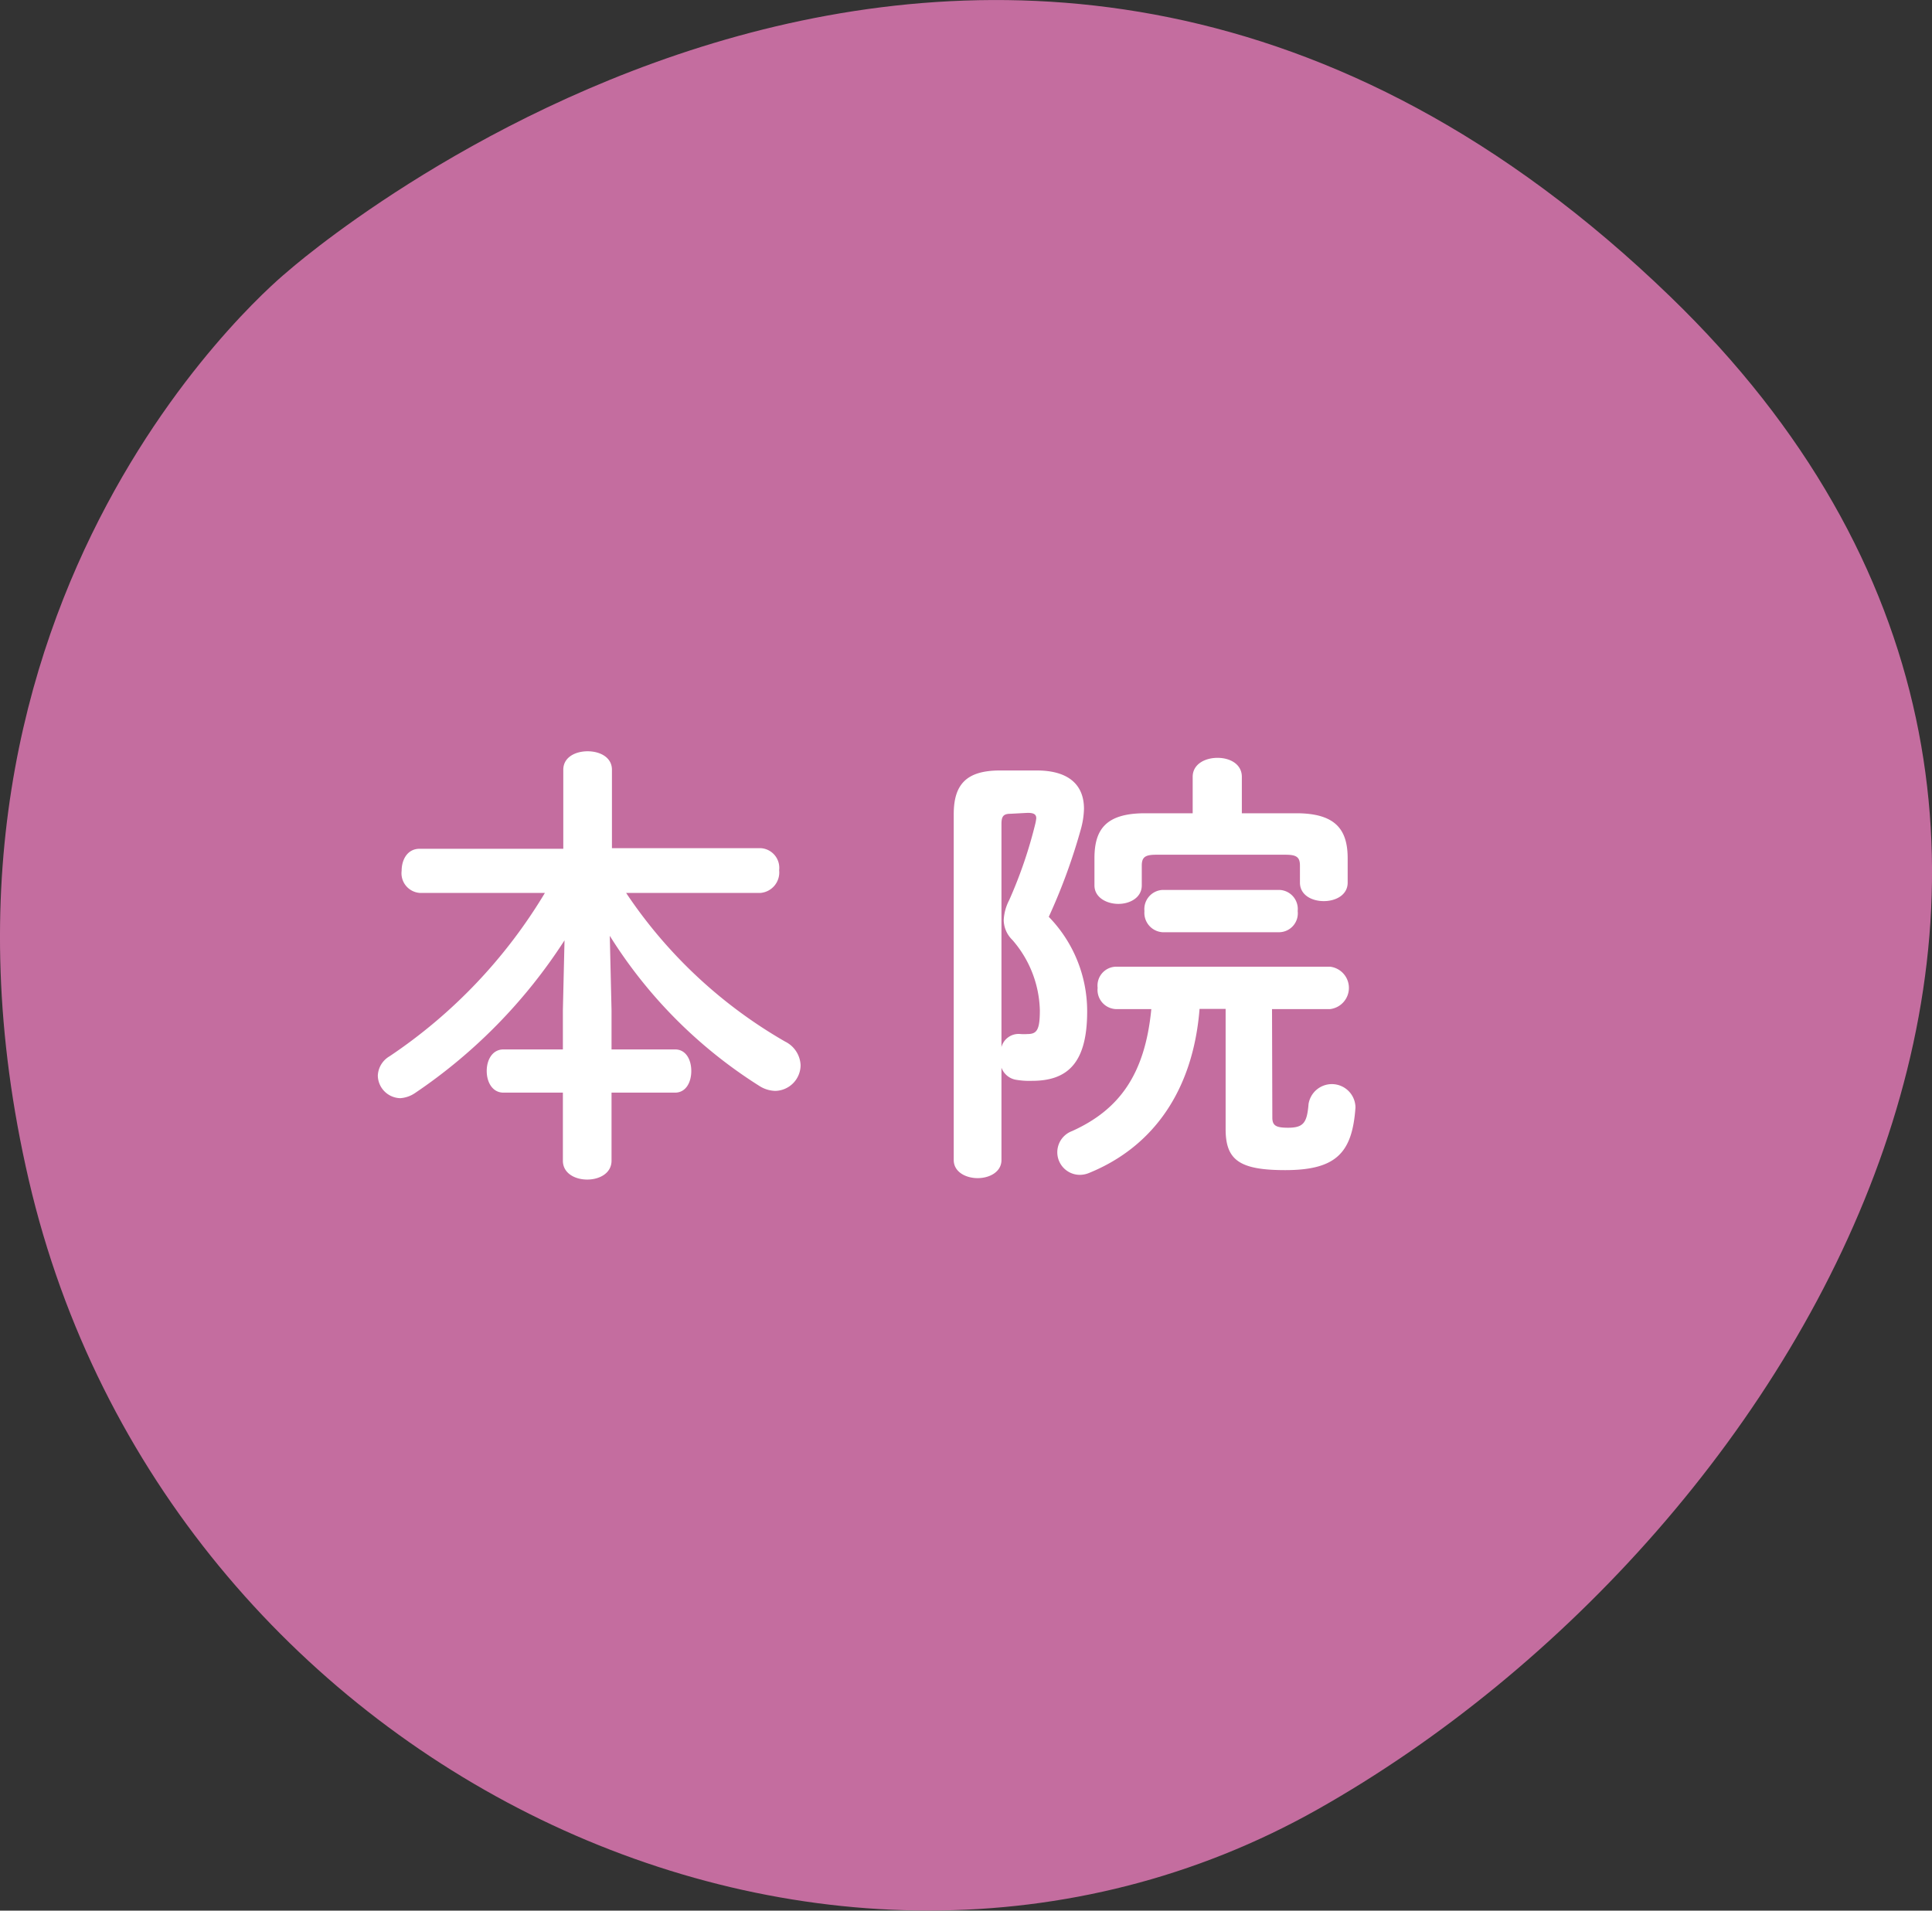
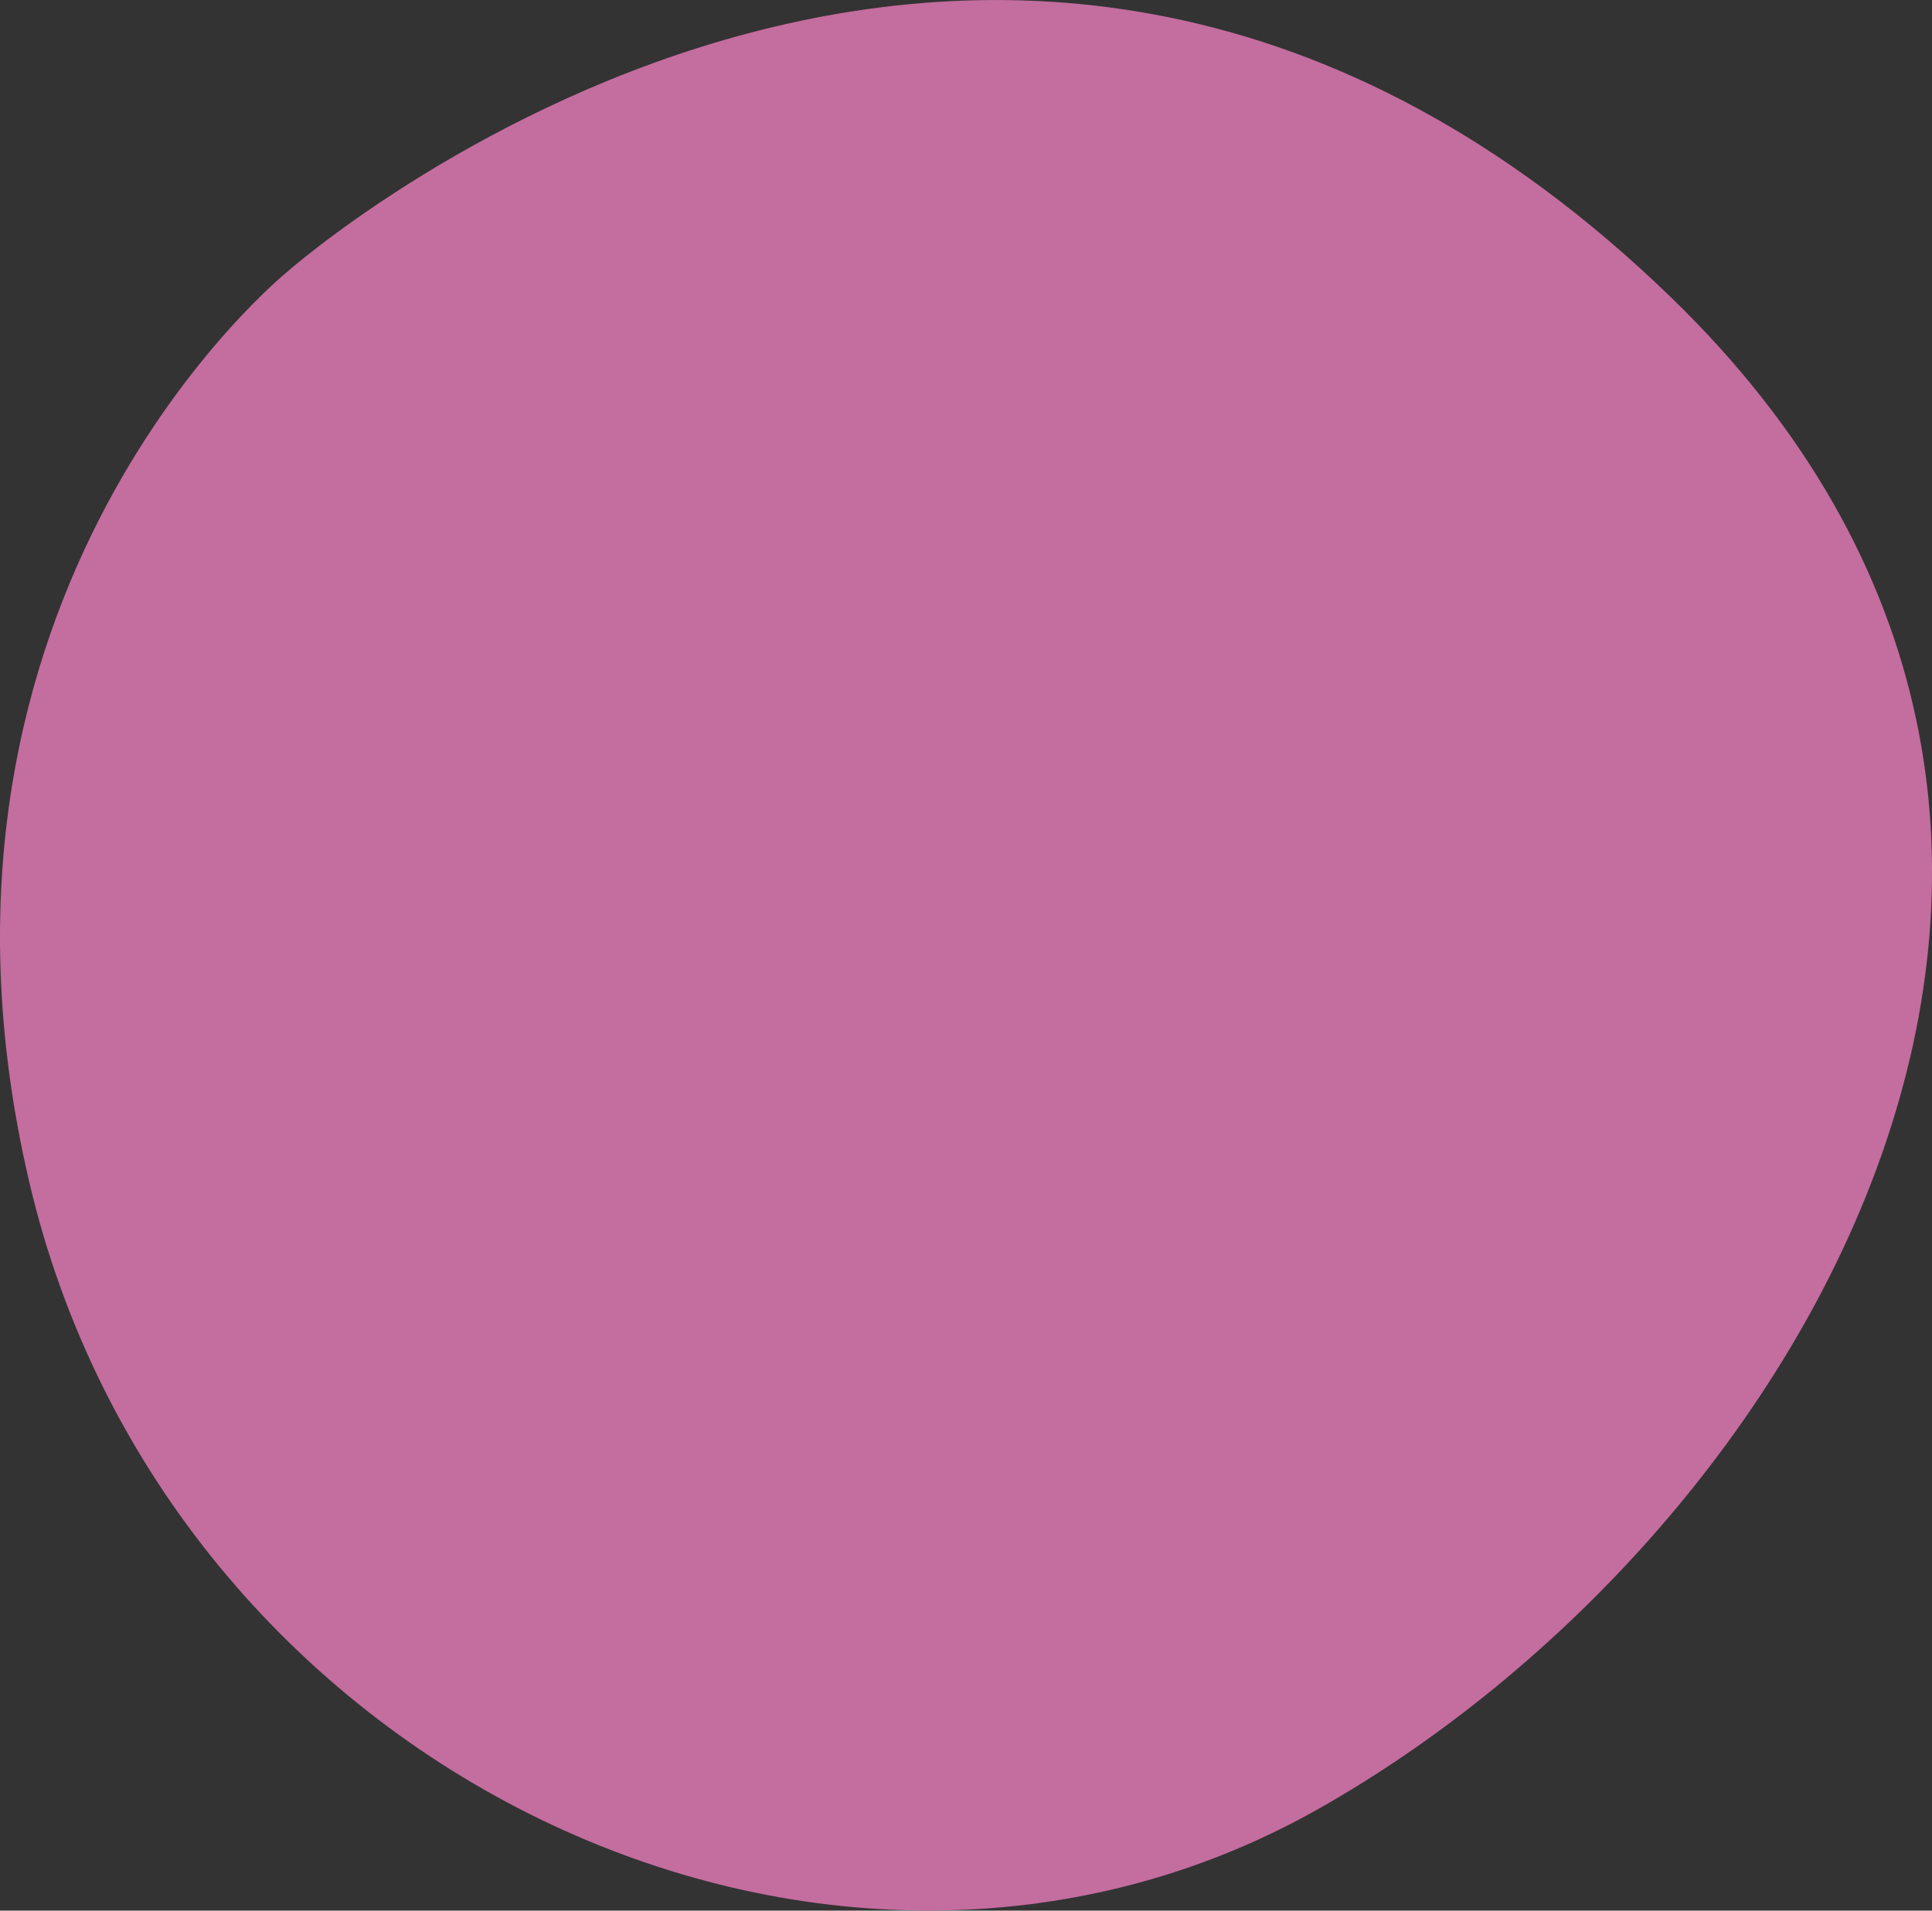
<svg xmlns="http://www.w3.org/2000/svg" viewBox="0 0 188.23 186.16">
  <rect x="0" y="0" width="188.23" height="186.16" fill="#333333" stroke="none" />
  <defs>
    <style>.cls-1{fill:#d474ab;opacity:0.9;}.cls-2{fill:#fff;}</style>
  </defs>
  <title>inoue_icon</title>
  <g id="レイヤー_2" data-name="レイヤー 2">
    <g id="contents">
      <path class="cls-1" d="M128.38,176.29c47.72-26.93,87.9-95.62,34.35-147.39C97-34.67,28,26.47,28,26.47S-10.54,57.53,2.81,115,80.65,203.21,128.38,176.29Z" />
-       <path class="cls-2" d="M59.58,98.43v3.82h6.19c1.06,0,1.58,1,1.58,2.1s-.52,2.11-1.58,2.11H59.58v6.63c0,1.23-1.18,1.84-2.37,1.84s-2.37-.61-2.37-1.84v-6.63H49.05c-1.06,0-1.63-1-1.63-2.11s.57-2.1,1.63-2.1h5.79V98.43L55,91.62a51.71,51.71,0,0,1-14.58,14.89A2.9,2.9,0,0,1,39,107a2.24,2.24,0,0,1-2.19-2.2,2.29,2.29,0,0,1,1.14-1.88A50.22,50.22,0,0,0,53.09,87H40.88a1.92,1.92,0,0,1-1.75-2.15c0-1.1.57-2.15,1.75-2.15h14V75c0-1.23,1.19-1.8,2.37-1.8s2.37.57,2.37,1.8v7.64H74.11a1.92,1.92,0,0,1,1.8,2.15A2,2,0,0,1,74.11,87H61a46.44,46.44,0,0,0,15.5,14.49A2.69,2.69,0,0,1,78,103.78a2.52,2.52,0,0,1-2.46,2.51,3,3,0,0,1-1.49-.44A46.26,46.26,0,0,1,59.41,91.18Z" />
-       <path class="cls-2" d="M101,75.07c3.07,0,4.61,1.36,4.61,3.74a8.11,8.11,0,0,1-.31,2,57.4,57.4,0,0,1-3.12,8.52,13.19,13.19,0,0,1,3.74,9.22c0,5-1.89,6.76-5.36,6.76a7.54,7.54,0,0,1-1.49-.09,1.84,1.84,0,0,1-1.5-1.19v9c0,1.14-1.14,1.76-2.32,1.76s-2.33-.62-2.33-1.76V79.33c0-2.94,1.27-4.26,4.52-4.26Zm-2.55,4.22c-.7,0-.88.26-.88,1v21.73a1.73,1.73,0,0,1,1.85-1.27,4.94,4.94,0,0,0,.7,0c.92,0,1.19-.44,1.19-2.32a10.82,10.82,0,0,0-2.68-6.85,2.76,2.76,0,0,1-.84-1.93,4.66,4.66,0,0,1,.53-1.94,44,44,0,0,0,2.55-7.46,3.65,3.65,0,0,0,.09-.53c0-.39-.27-.52-.84-.52Zm25.51,29.59c0,.79.35,1,1.53,1,1.54,0,1.85-.52,2-2.32a2.3,2.3,0,0,1,4.57.35c-.31,4.39-1.85,6.1-6.85,6.1-4.48,0-5.8-1-5.8-4V98.3h-2.54c-.62,7.85-4.44,13.43-10.8,16a2.34,2.34,0,0,1-.92.17,2.2,2.2,0,0,1-.71-4.26c4.57-2.06,7.11-5.48,7.73-11.89H108.7a1.87,1.87,0,0,1-1.76-2.07,1.84,1.84,0,0,1,1.76-2.06h20.89a2.08,2.08,0,0,1,0,4.13h-5.66ZM116.2,75.69c0-1.23,1.19-1.85,2.42-1.85s2.37.62,2.37,1.85v3.55h5.31c3.86,0,5,1.63,5,4.39V86c0,1.19-1.14,1.8-2.33,1.8s-2.32-.61-2.32-1.8V84.34c0-.84-.35-1.06-1.41-1.06H112.65c-1.06,0-1.41.22-1.41,1.06v1.93c0,1.18-1.14,1.8-2.28,1.8s-2.33-.62-2.33-1.8V83.63c0-2.76,1.06-4.39,4.92-4.39h4.65Zm-2.94,15.14a1.89,1.89,0,0,1-1.76-2.06,1.87,1.87,0,0,1,1.76-2.06h11.41a1.86,1.86,0,0,1,1.76,2.06,1.84,1.84,0,0,1-1.76,2.06Z" />
    </g>
  </g>
</svg>